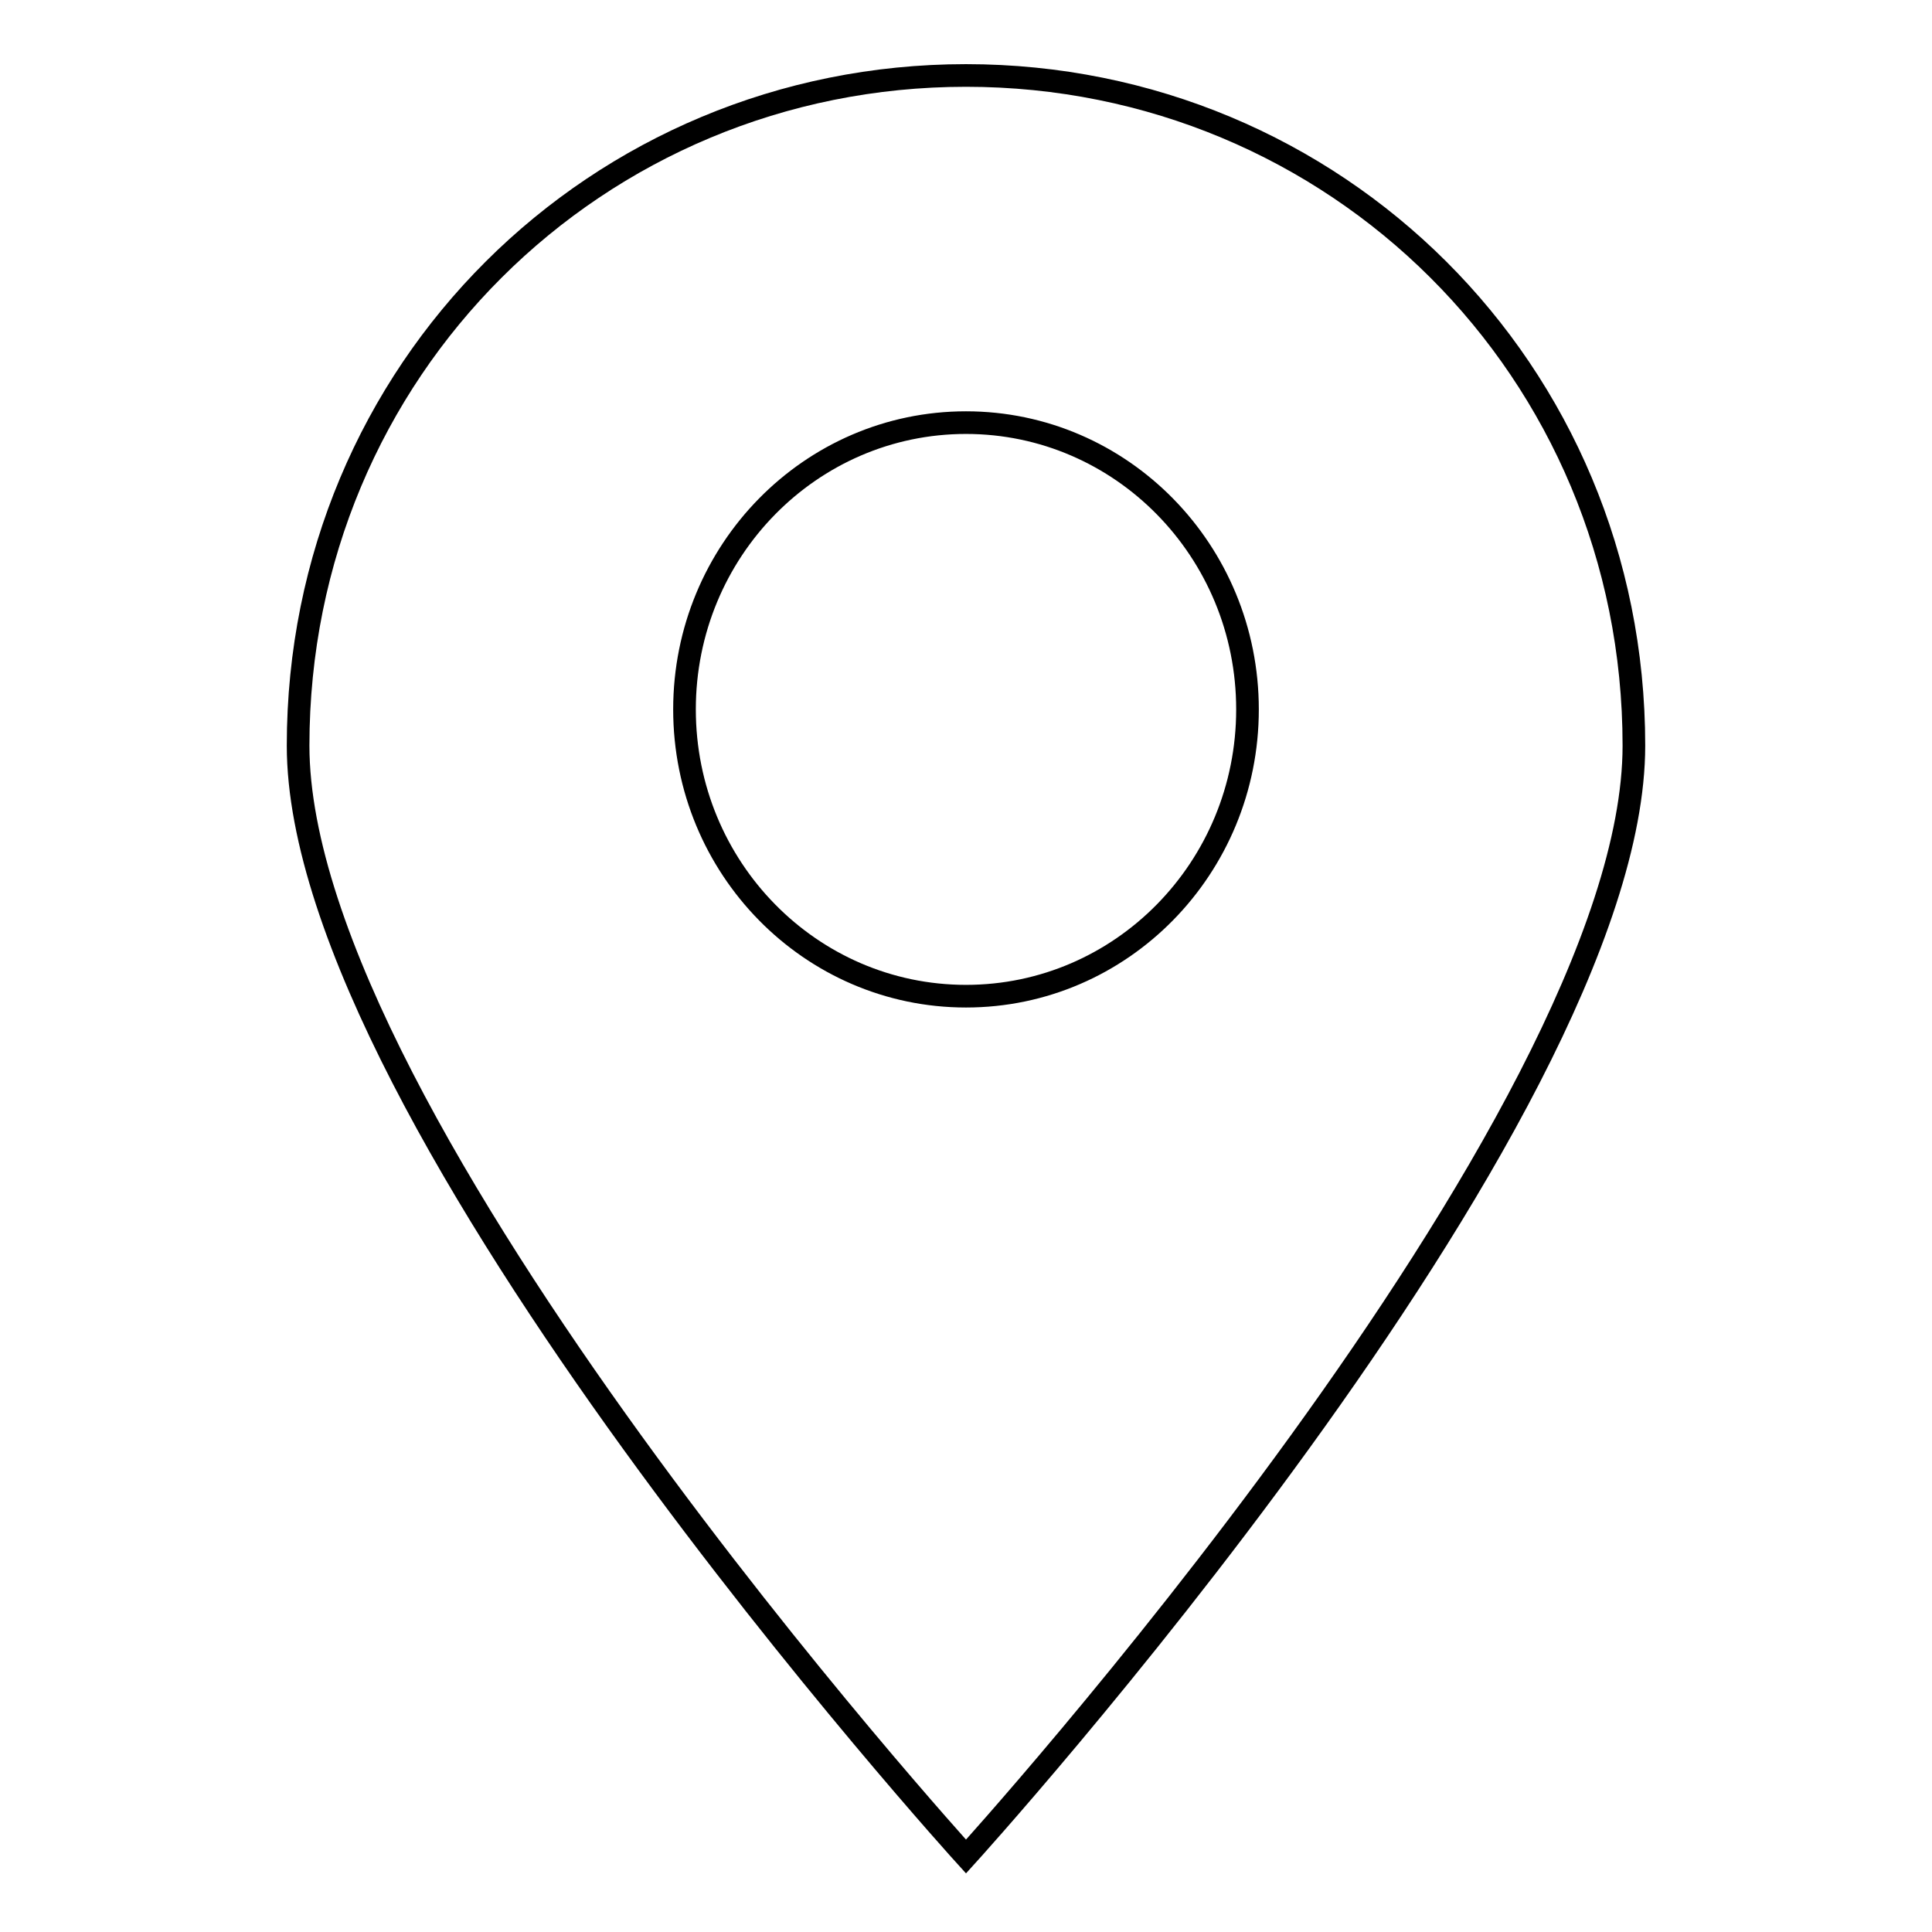
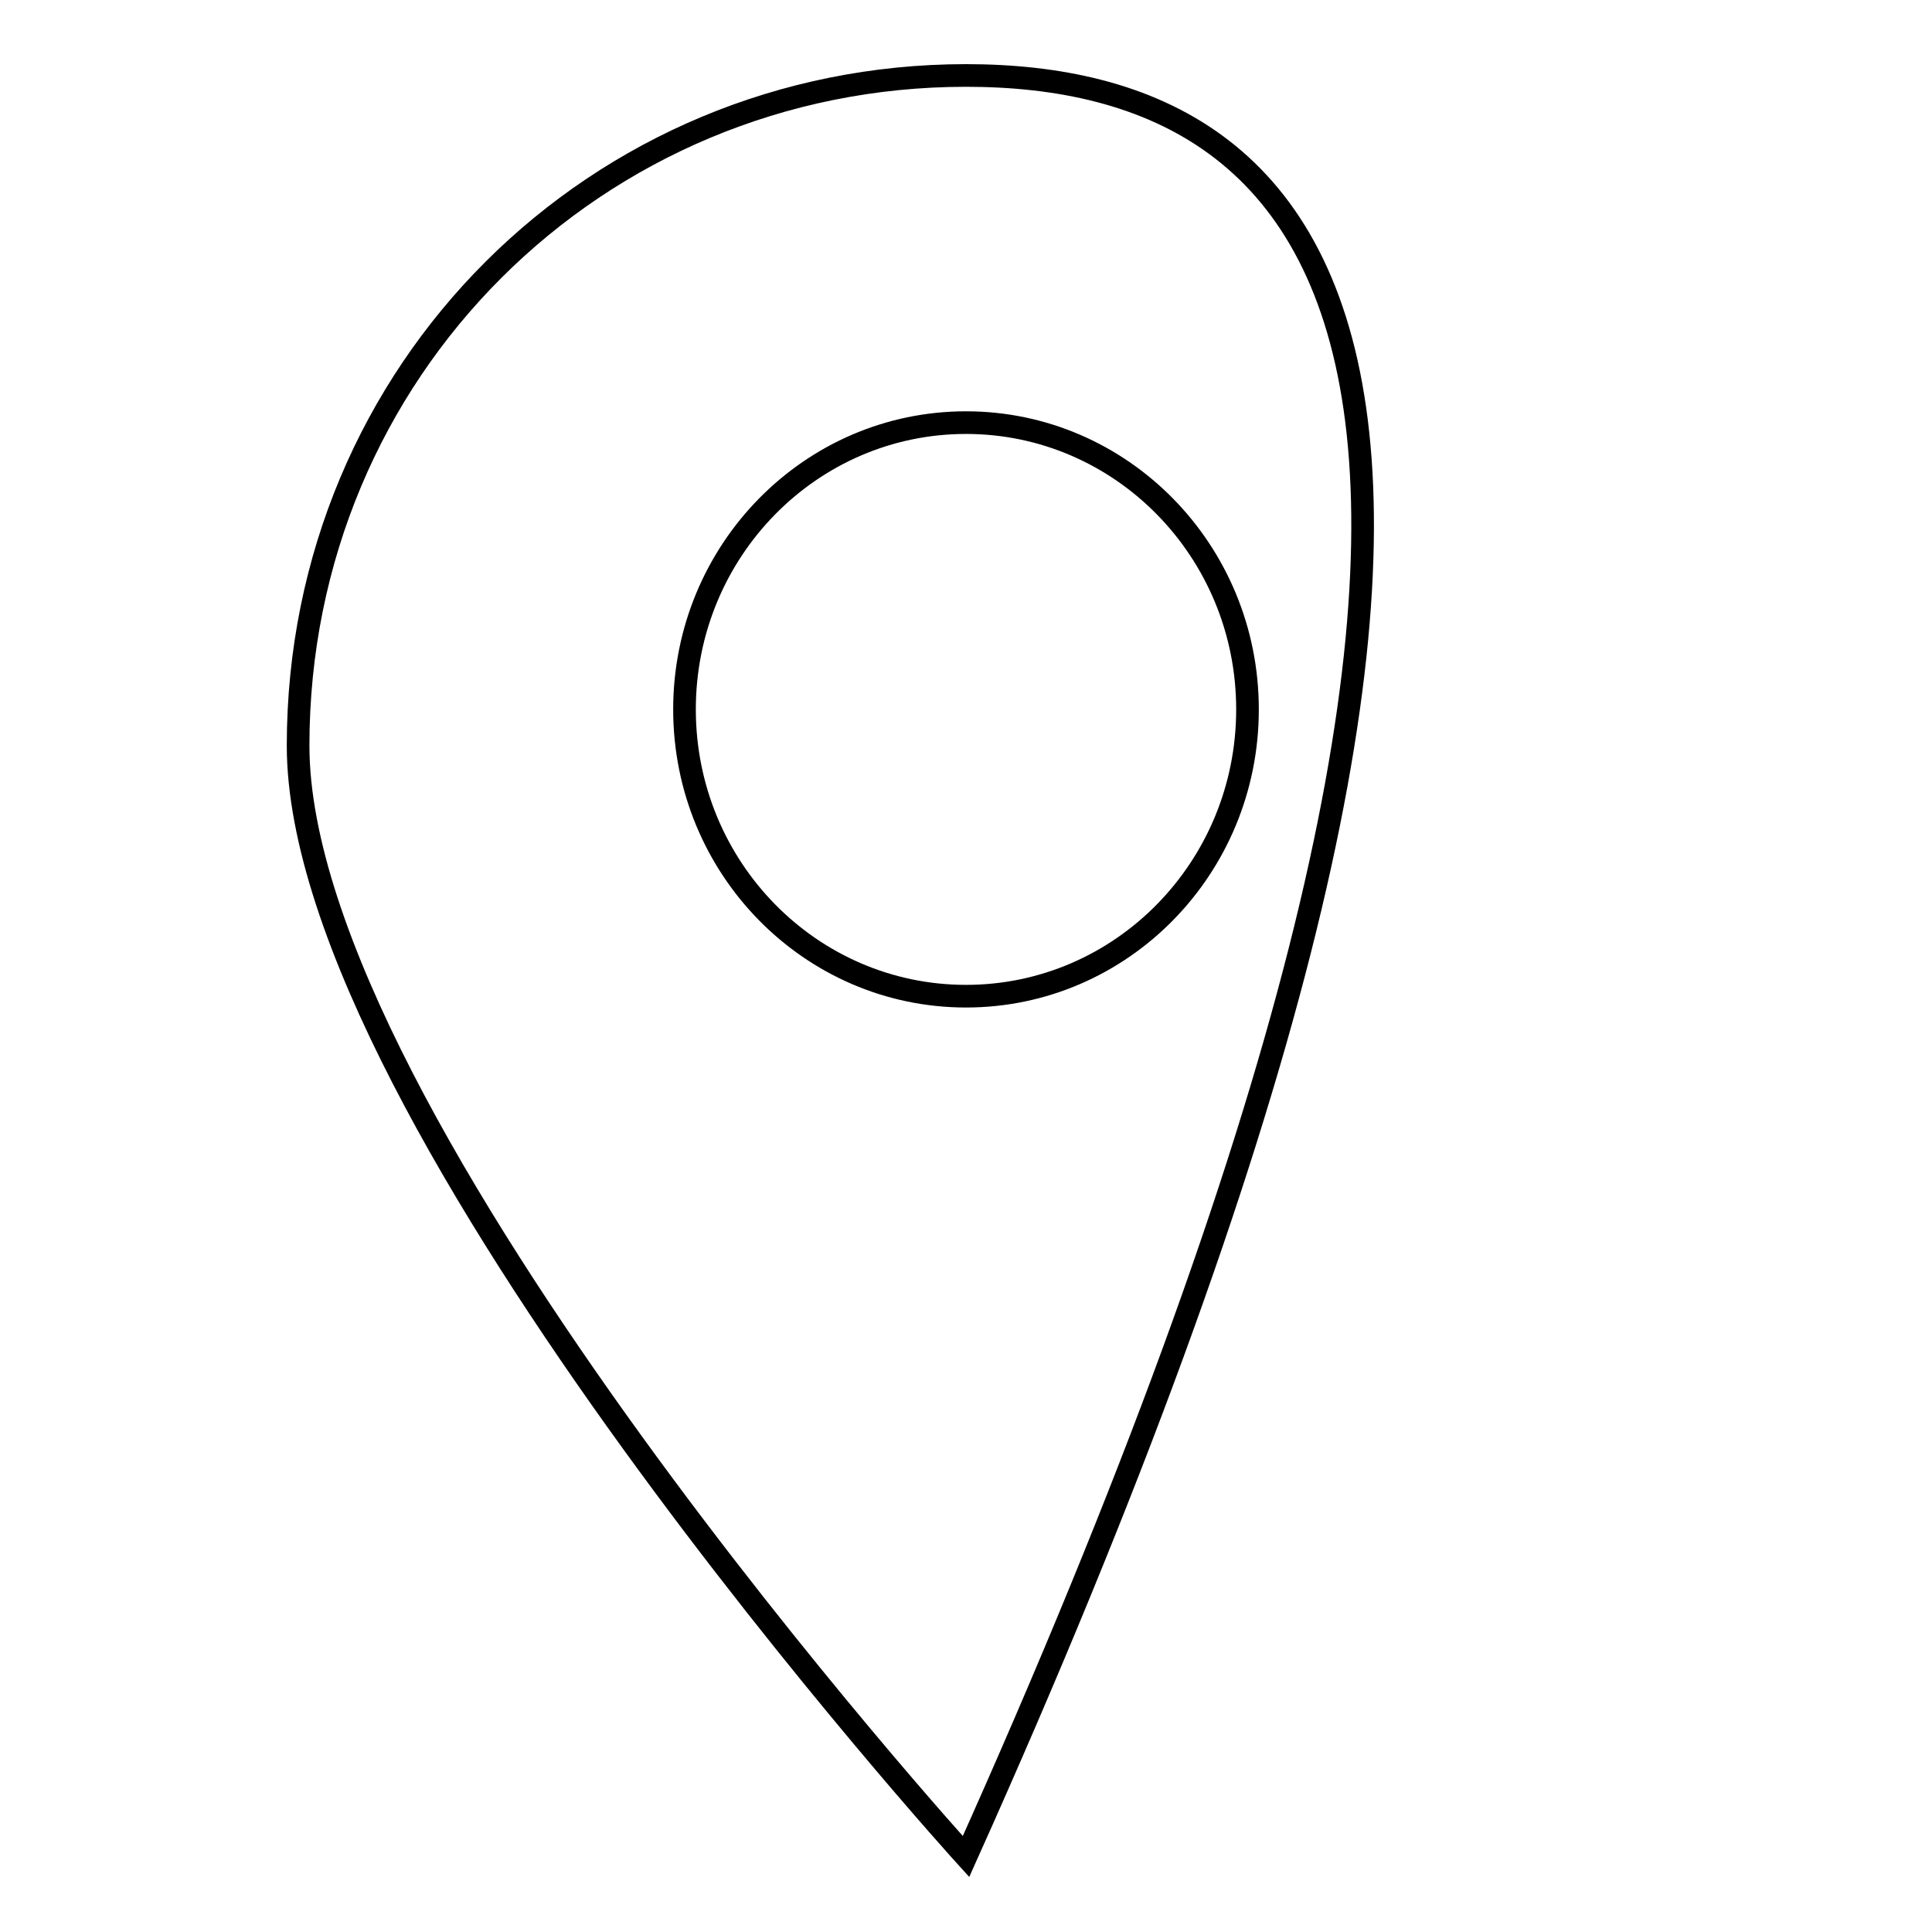
<svg xmlns="http://www.w3.org/2000/svg" version="1.1" x="0px" y="0px" viewBox="0 0 256 256" enable-background="new 0 0 256 256" xml:space="preserve">
  <g>
    <g>
-       <path stroke-width="3" fill-opacity="0" stroke="#000000" d="M128,10c-48.9,0-88.5,39-88.5,88.8C39.5,148.6,128,246,128,246s88.5-97.4,88.5-147.2C216.5,49,176.9,10,128,10z M128,132c-20.6,0-37.3-17-37.3-38c0-21,16.7-38,37.3-38c20.6,0,37.3,17,37.3,38C165.3,115,148.6,132,128,132z" />
+       <path stroke-width="3" fill-opacity="0" stroke="#000000" d="M128,10c-48.9,0-88.5,39-88.5,88.8C39.5,148.6,128,246,128,246C216.5,49,176.9,10,128,10z M128,132c-20.6,0-37.3-17-37.3-38c0-21,16.7-38,37.3-38c20.6,0,37.3,17,37.3,38C165.3,115,148.6,132,128,132z" />
    </g>
  </g>
</svg>